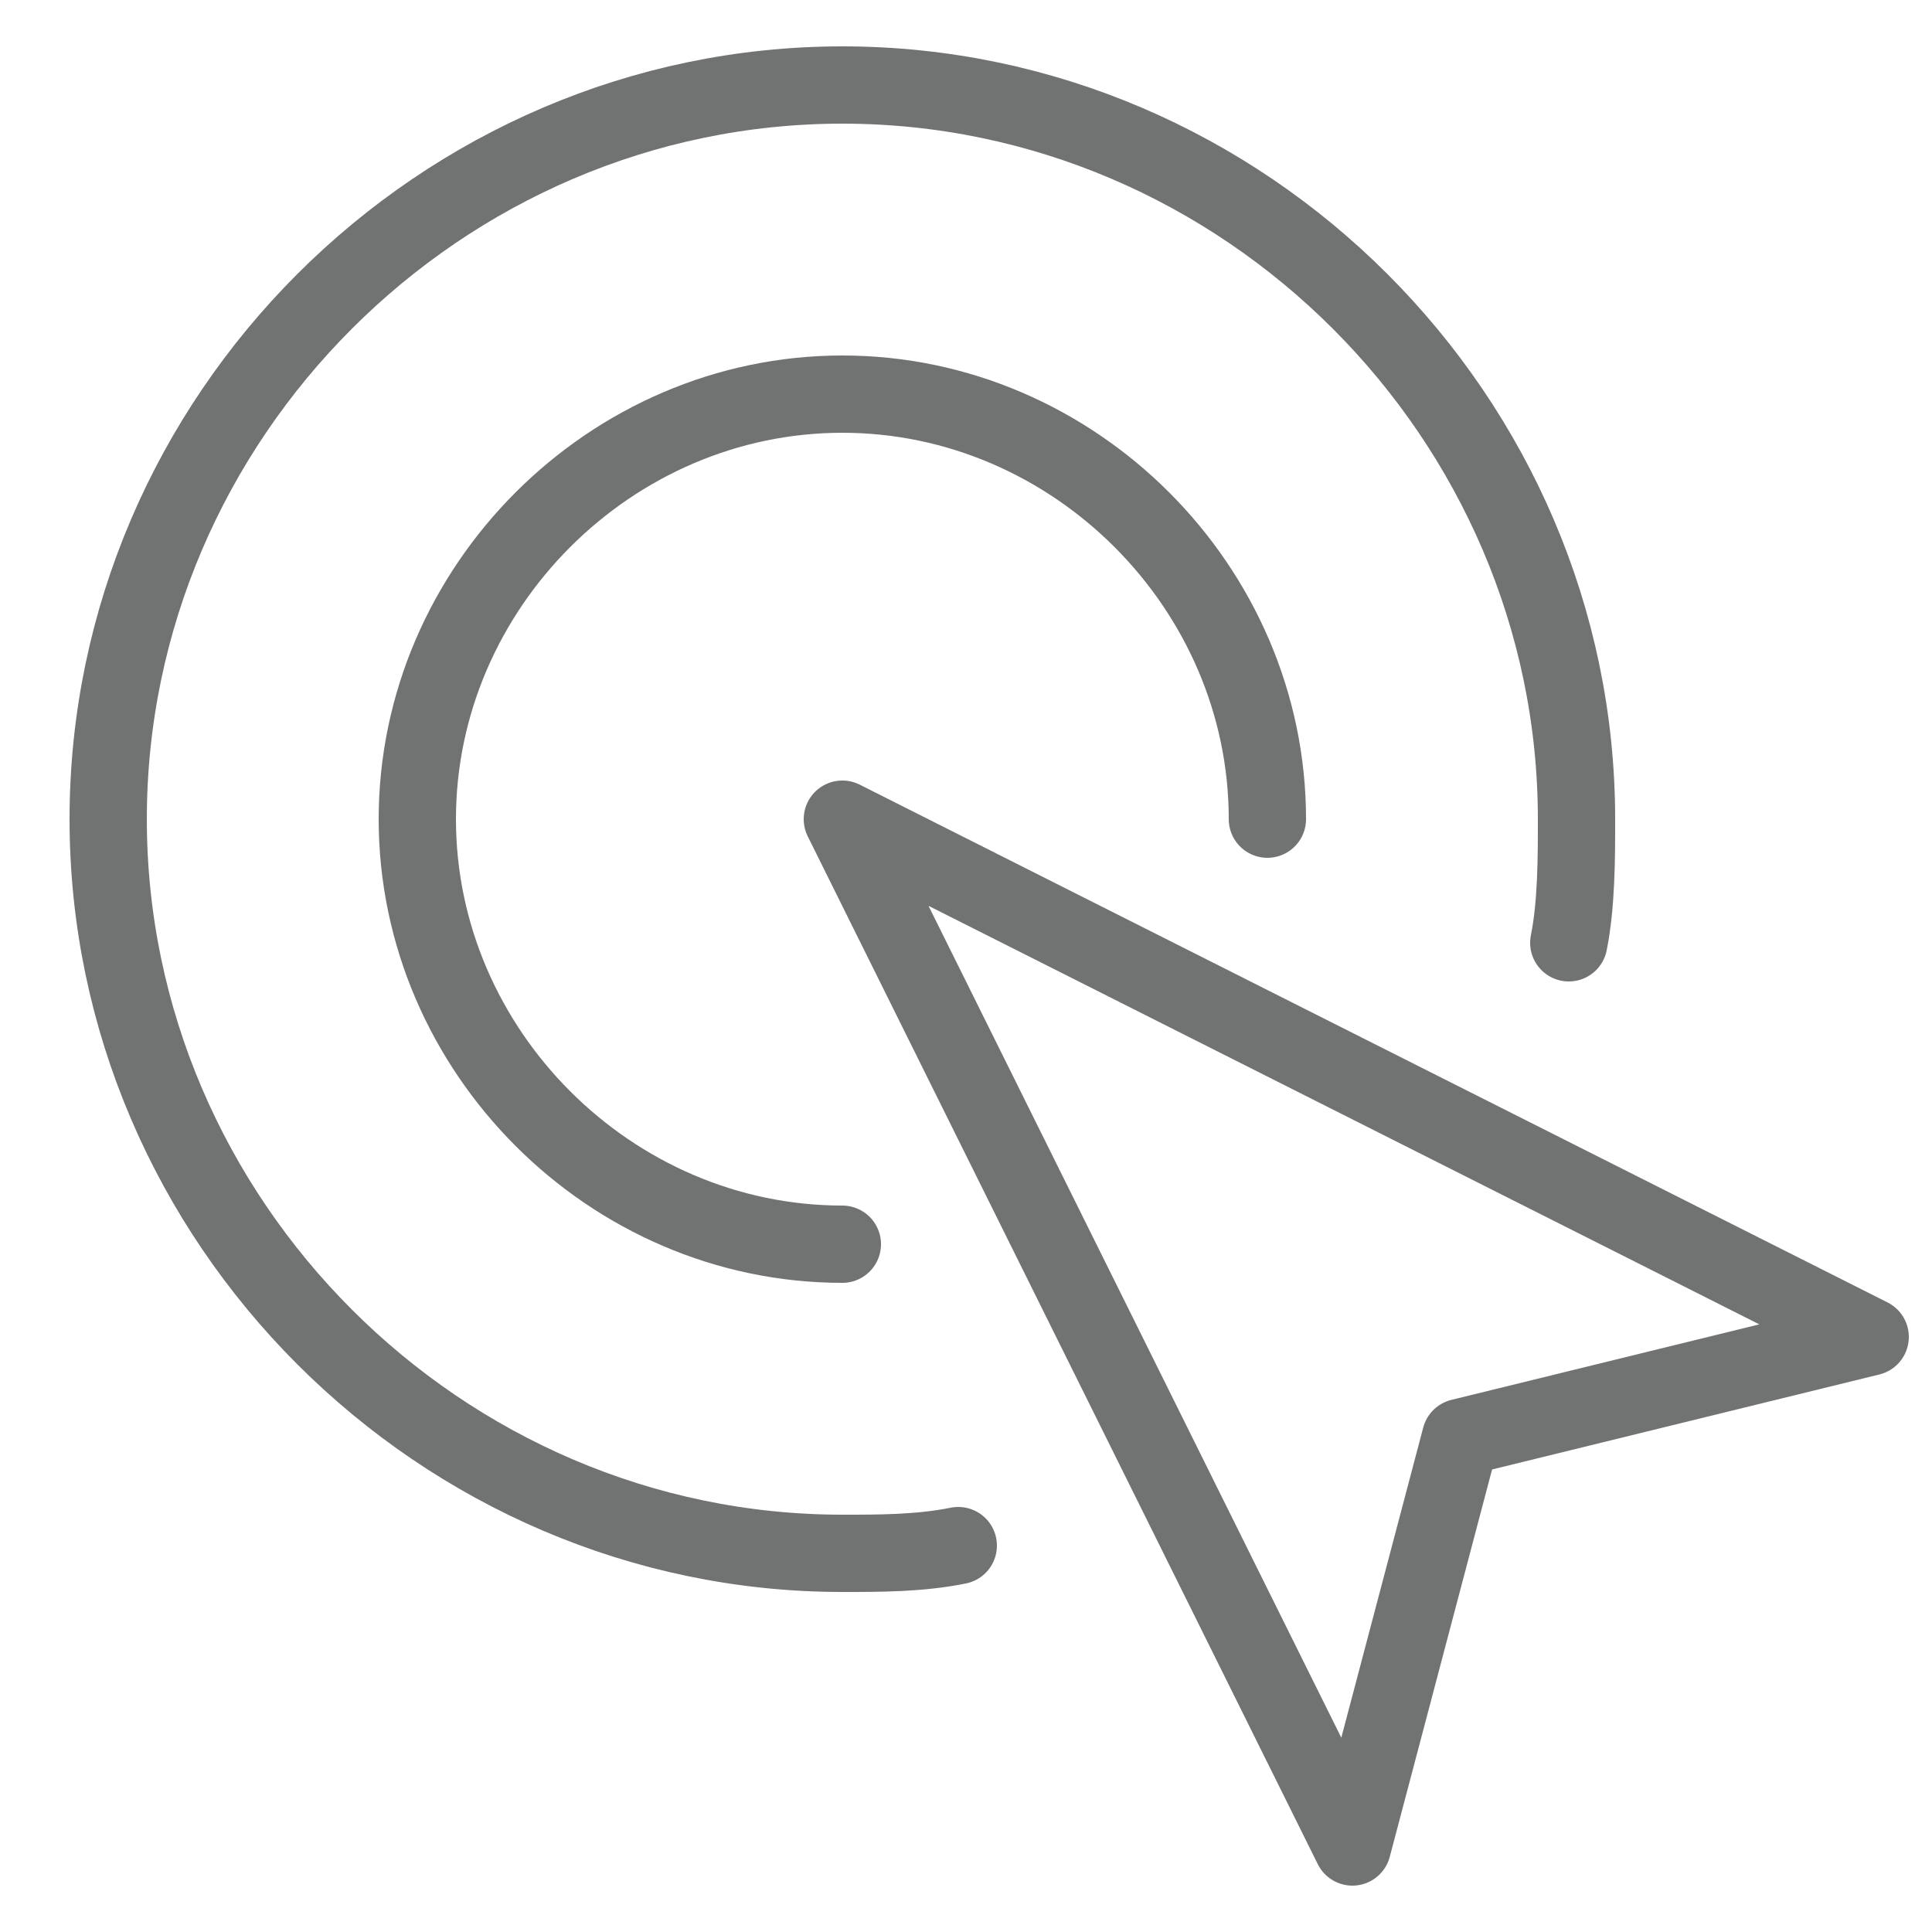
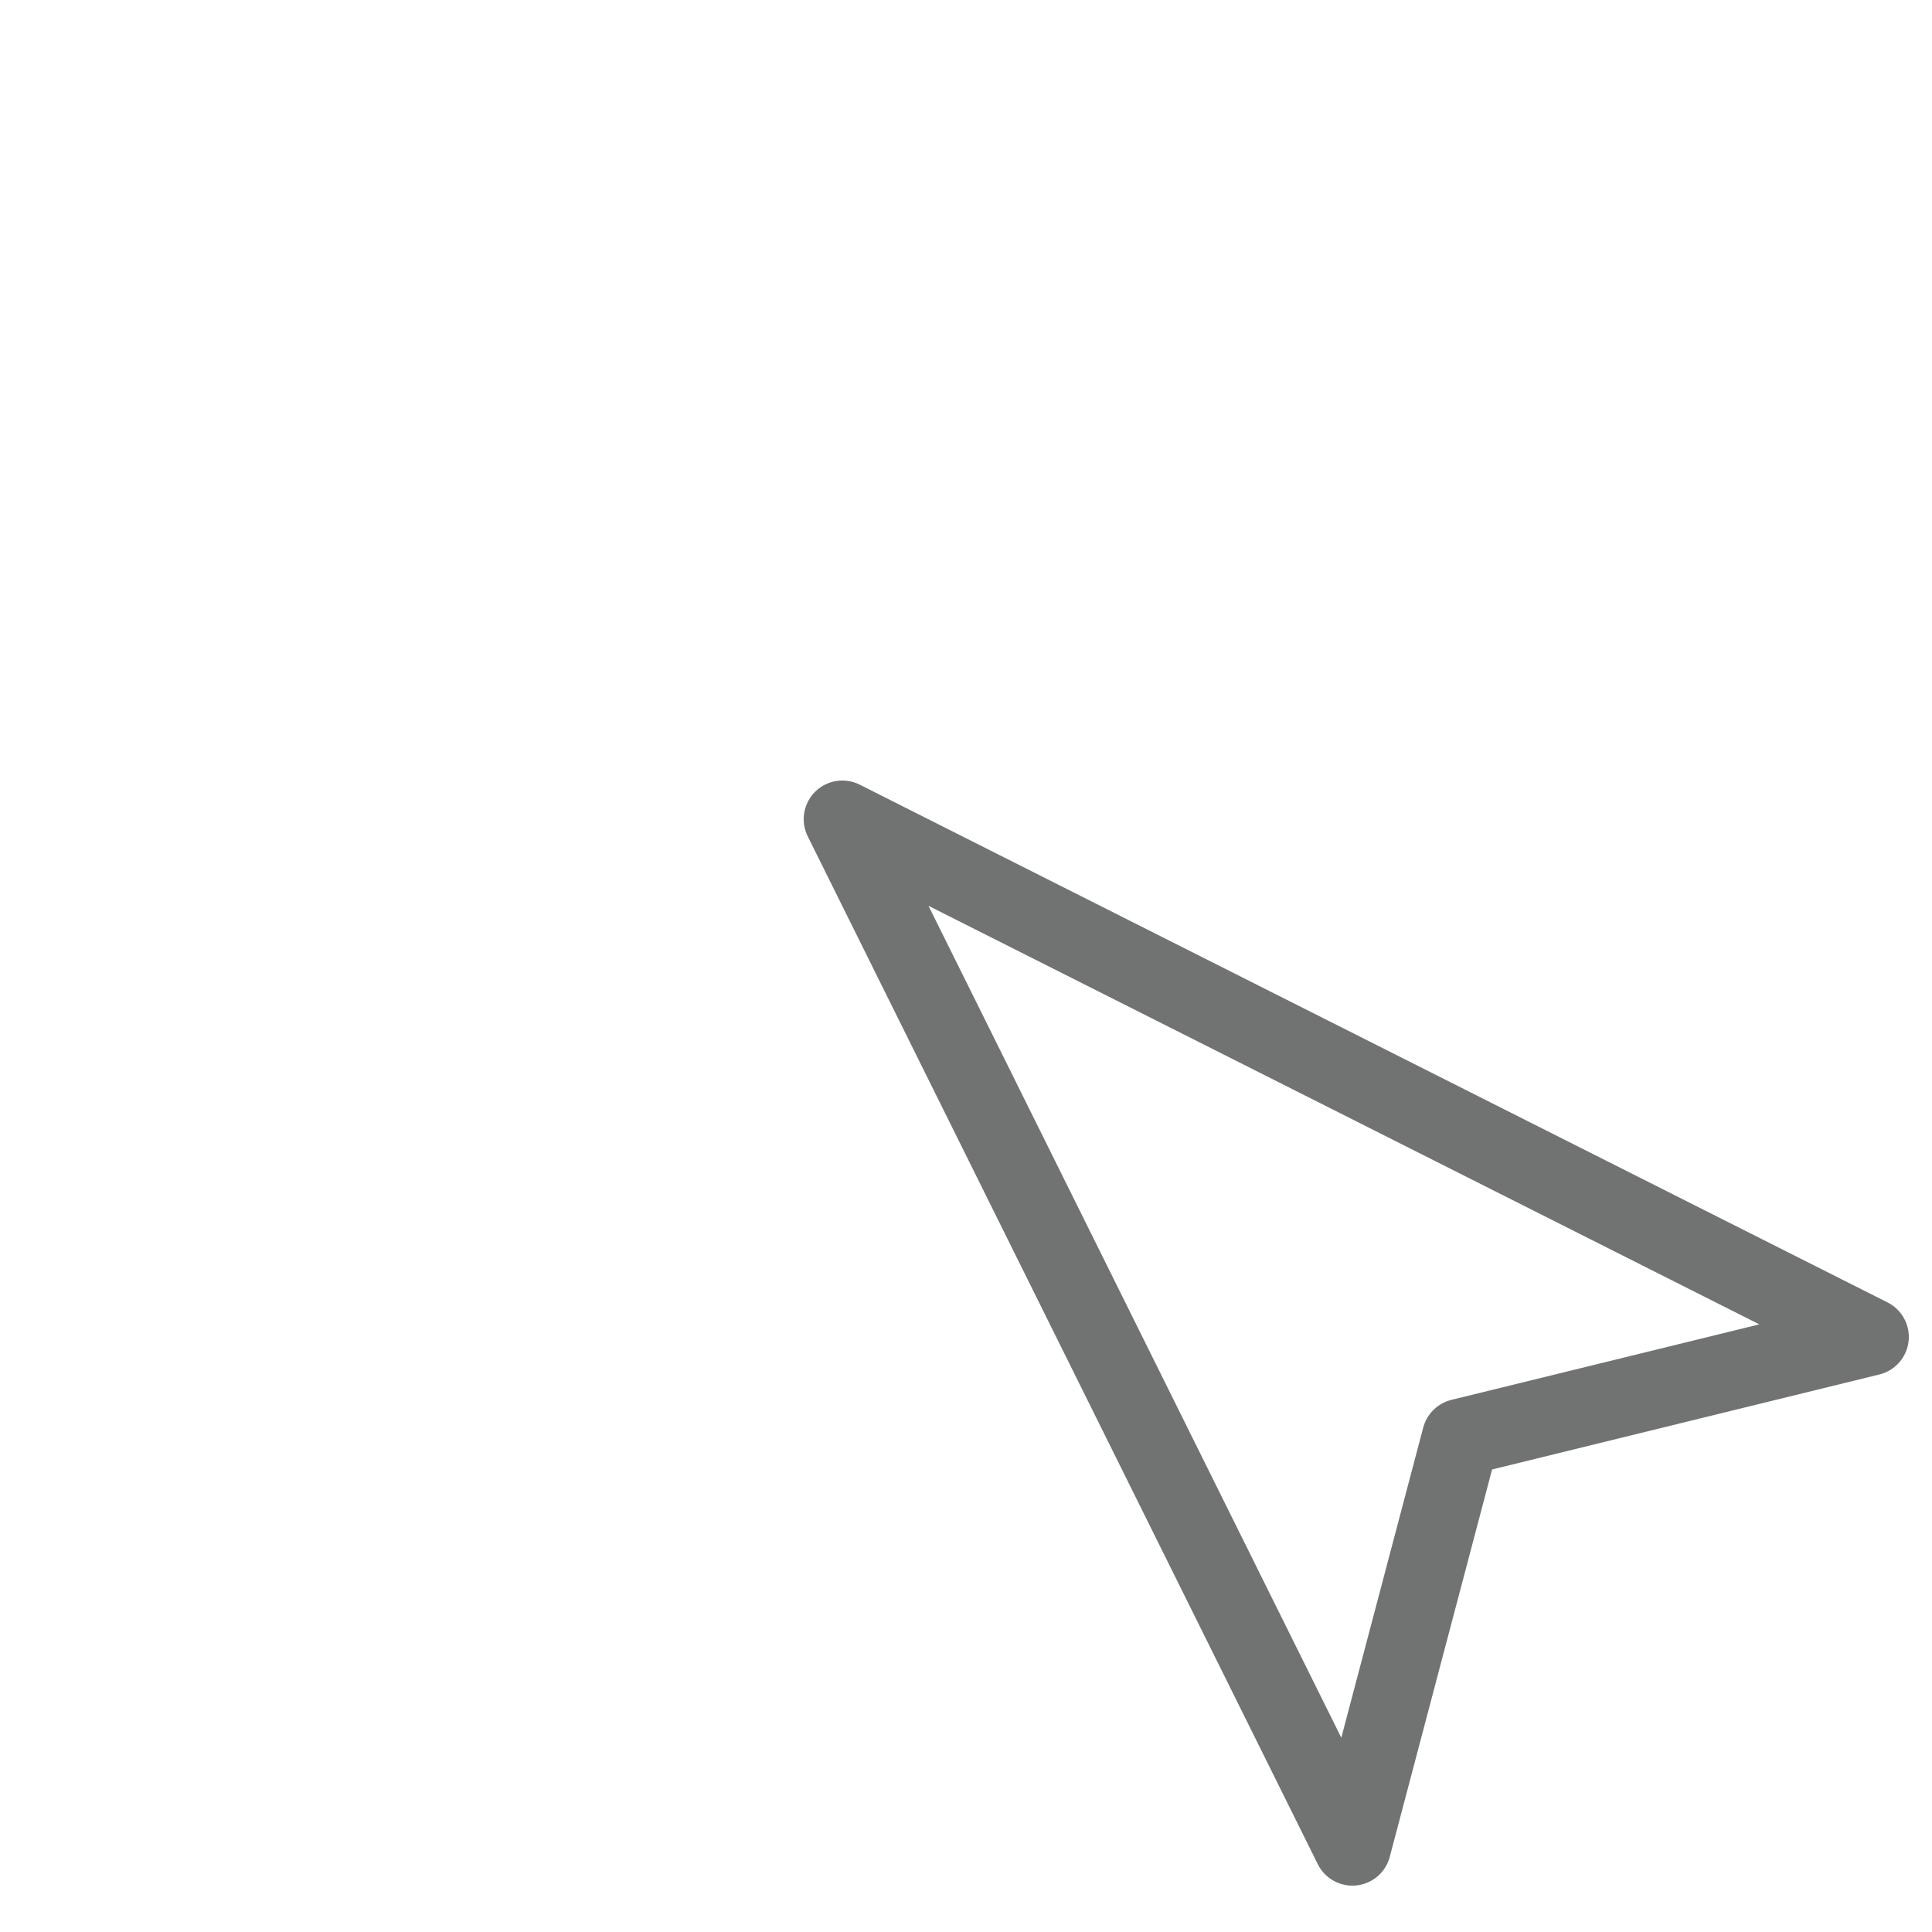
<svg xmlns="http://www.w3.org/2000/svg" version="1.1" id="Layer_1" x="0px" y="0px" viewBox="0 0 25 25" style="enable-background:new 0 0 25 25;" xml:space="preserve">
  <style type="text/css">
	.st0{fill:none;stroke:#717272;stroke-linecap:round;stroke-linejoin:round;stroke-miterlimit:10;}
	.st1{fill:none;stroke:#010101;stroke-linecap:round;stroke-linejoin:round;stroke-miterlimit:10;}
	.st2{fill:#010101;}
	.st3{fill:none;stroke:#010101;stroke-linejoin:round;stroke-miterlimit:10;}
	.st4{opacity:0.2;fill:#F5F6F6;stroke:#184E84;stroke-width:4;stroke-linejoin:round;stroke-miterlimit:10;}
	.st5{opacity:0.1;}
	.st6{fill:#184E84;stroke:#184E84;stroke-width:4;stroke-linecap:round;stroke-linejoin:round;stroke-miterlimit:10;}
	.st7{opacity:0.2;fill:#184E84;}
	.st8{fill:#174F82;stroke:#174F82;stroke-width:4;stroke-linecap:round;stroke-linejoin:round;stroke-miterlimit:10;}
	.st9{opacity:0.2;fill:#174F82;}
	.st10{fill:#00C9C6;stroke:#174F82;stroke-width:4;stroke-linecap:round;stroke-linejoin:round;stroke-miterlimit:10;}
	.st11{fill:#44ACE1;stroke:#174F82;stroke-width:4;stroke-linecap:round;stroke-linejoin:round;stroke-miterlimit:10;}
	.st12{fill:#F5F6F6;stroke:#184E84;stroke-width:4;stroke-miterlimit:10;}
	.st13{opacity:0.4;}
	.st14{fill:none;stroke:#184E84;stroke-width:4;stroke-linejoin:round;}
	.st15{fill:none;stroke:#184E84;stroke-width:4;stroke-linejoin:round;stroke-dasharray:8.504,6.378;}
	.st16{fill:none;stroke:#184E84;stroke-width:4;stroke-linejoin:round;stroke-dasharray:7.8,5.85;}
	.st17{fill:#FD4F4B;}
	.st18{fill:#F5F6F6;}
	.st19{fill:#43AEE3;}
	.st20{fill:none;stroke:#184E84;stroke-width:4;stroke-linecap:round;stroke-linejoin:round;stroke-miterlimit:10;}
	.st21{fill:#FDBD11;}
	.st22{fill:#8363B3;}
	.st23{fill:#F5F6F6;stroke:#184E84;stroke-width:4;stroke-linejoin:round;stroke-miterlimit:10;}
	.st24{fill:#3673B1;stroke:#184E84;stroke-width:4;stroke-linejoin:round;stroke-miterlimit:10;}
	.st25{opacity:0.1;fill:#3673B1;}
</style>
  <g>
    <polygon class="st0" points="17.5,23.9 10.9,10.6 24.2,17.3 18.9,18.6  " />
-     <path class="st0" d="M12.4,20c-0.5,0.1-1,0.1-1.5,0.1c-5.2,0-9.5-4.3-9.5-9.5c0-5.2,4.3-9.5,9.5-9.5s9.5,4.3,9.5,9.5   c0,0.5,0,1.1-0.1,1.6" />
-     <path class="st0" d="M10.9,16.1c-3,0-5.5-2.5-5.5-5.5s2.5-5.5,5.5-5.5s5.5,2.5,5.5,5.5" />
  </g>
</svg>